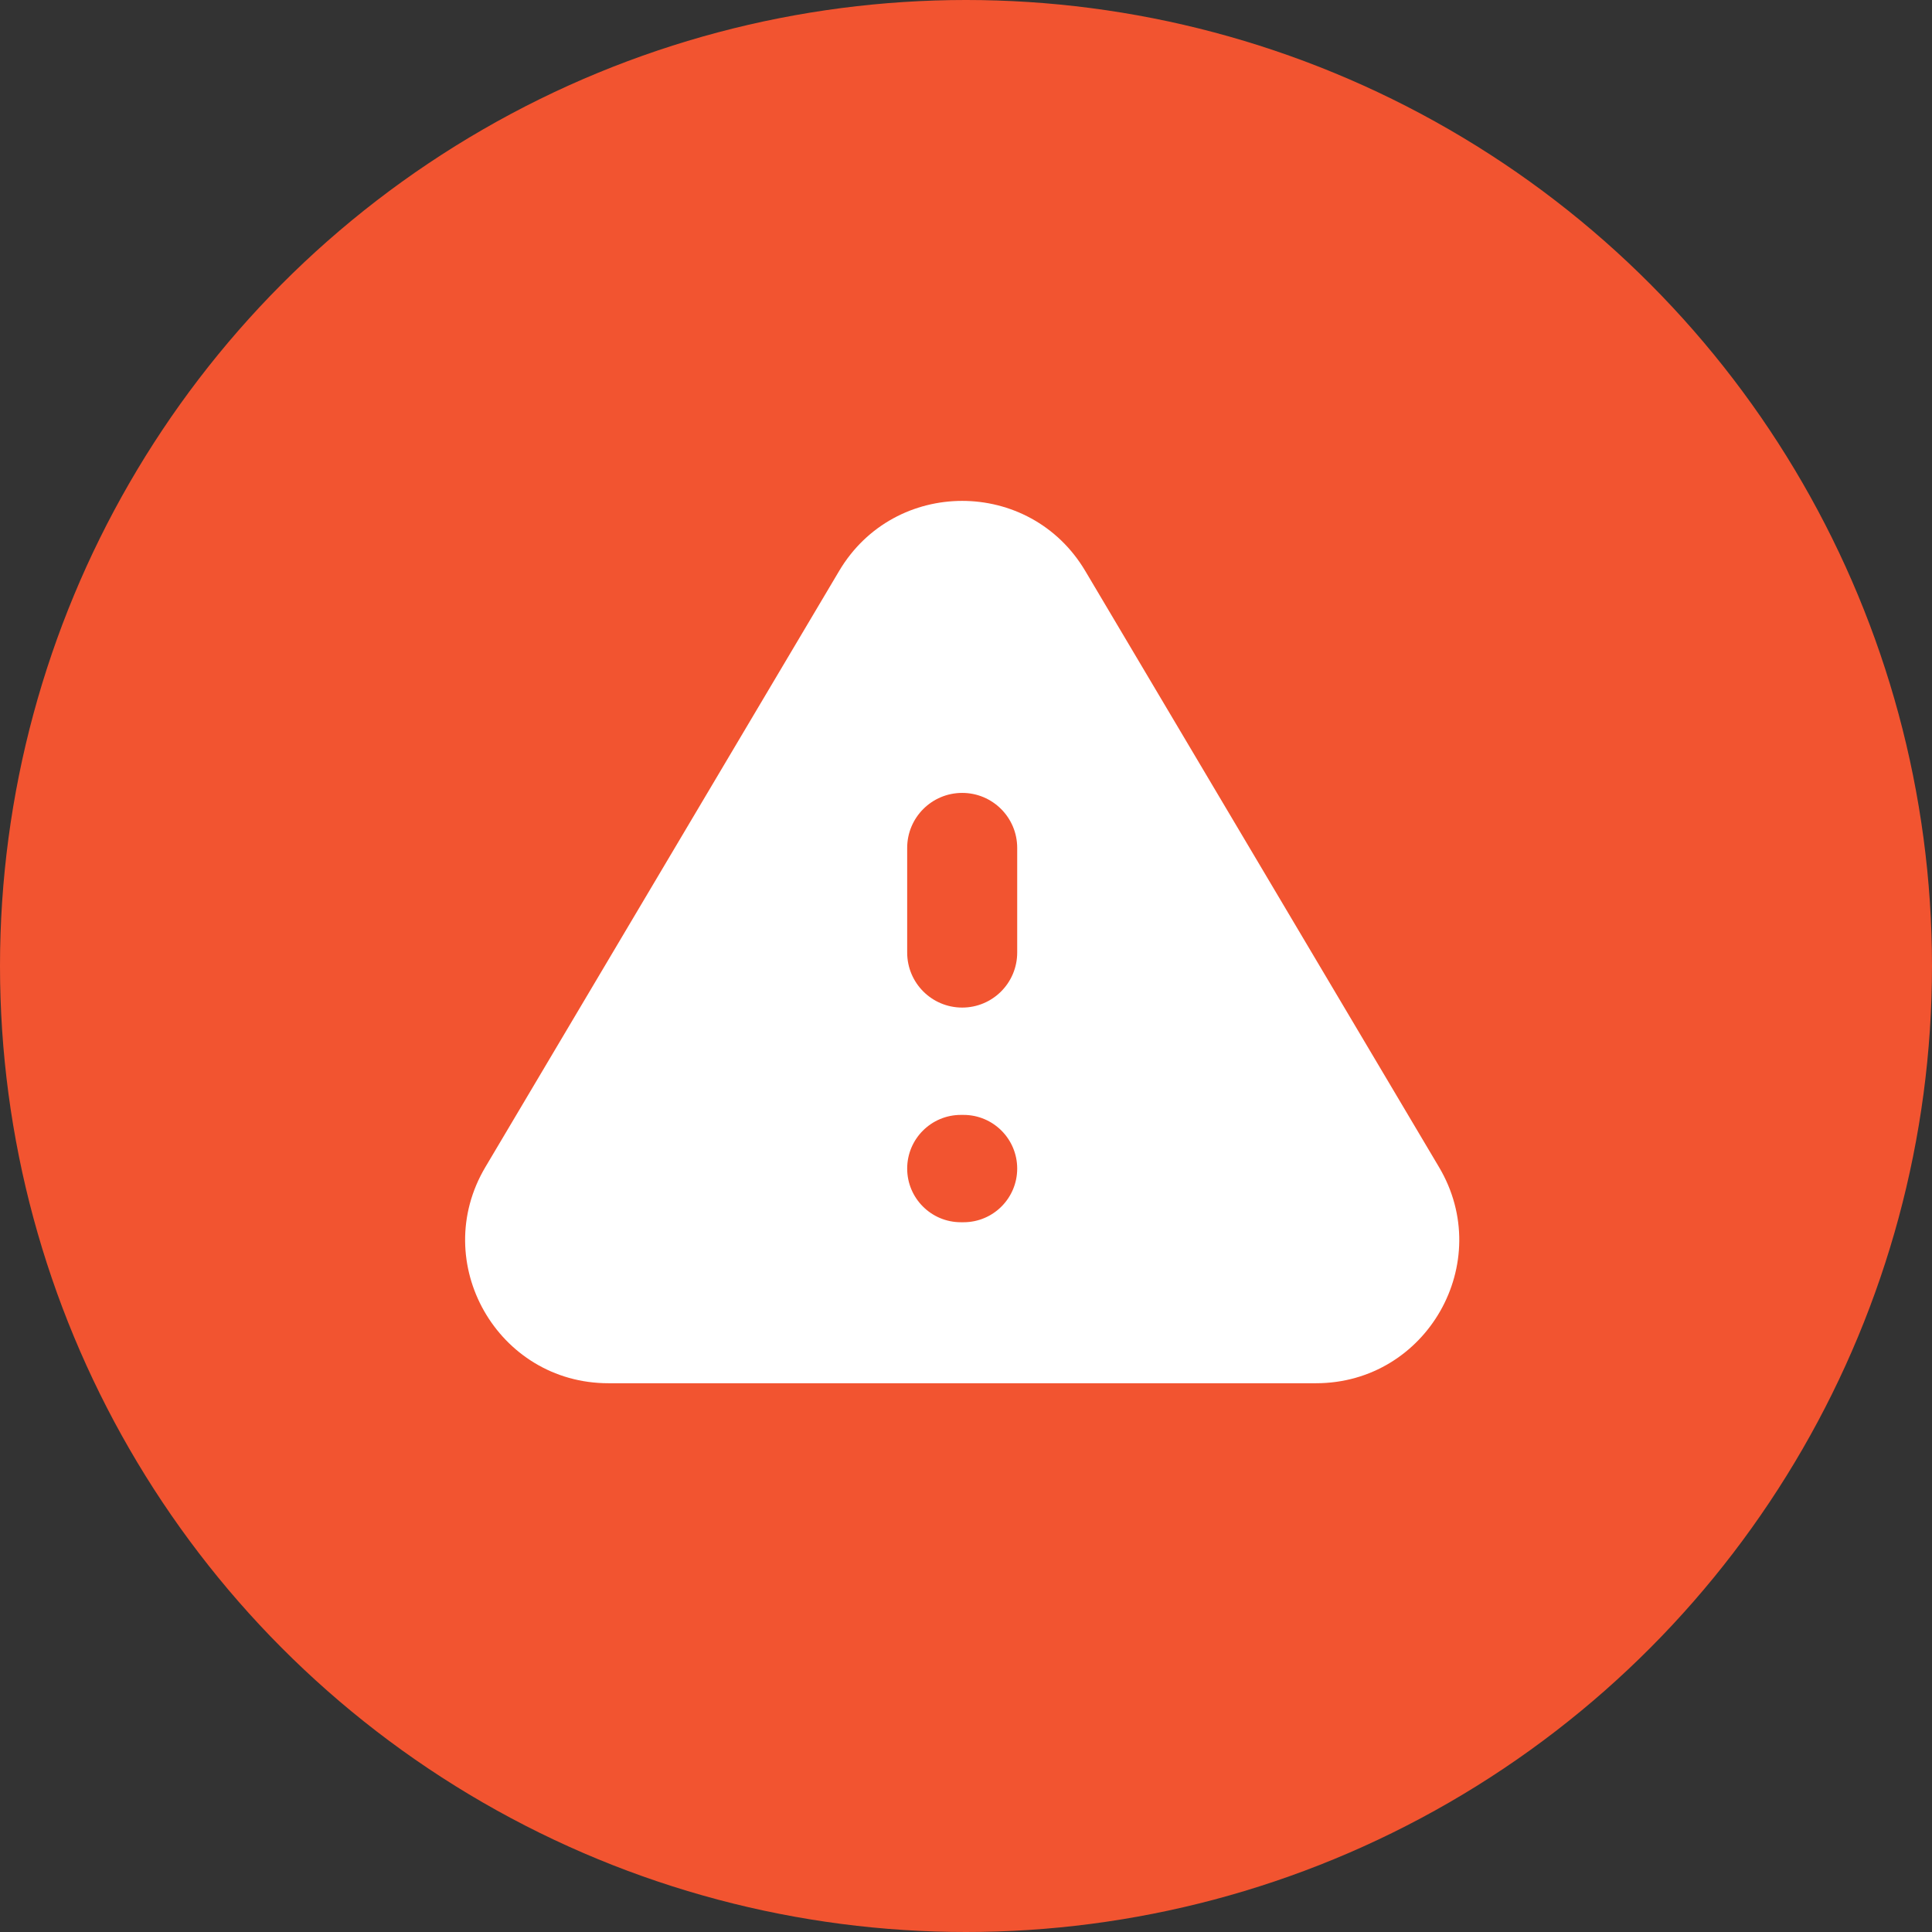
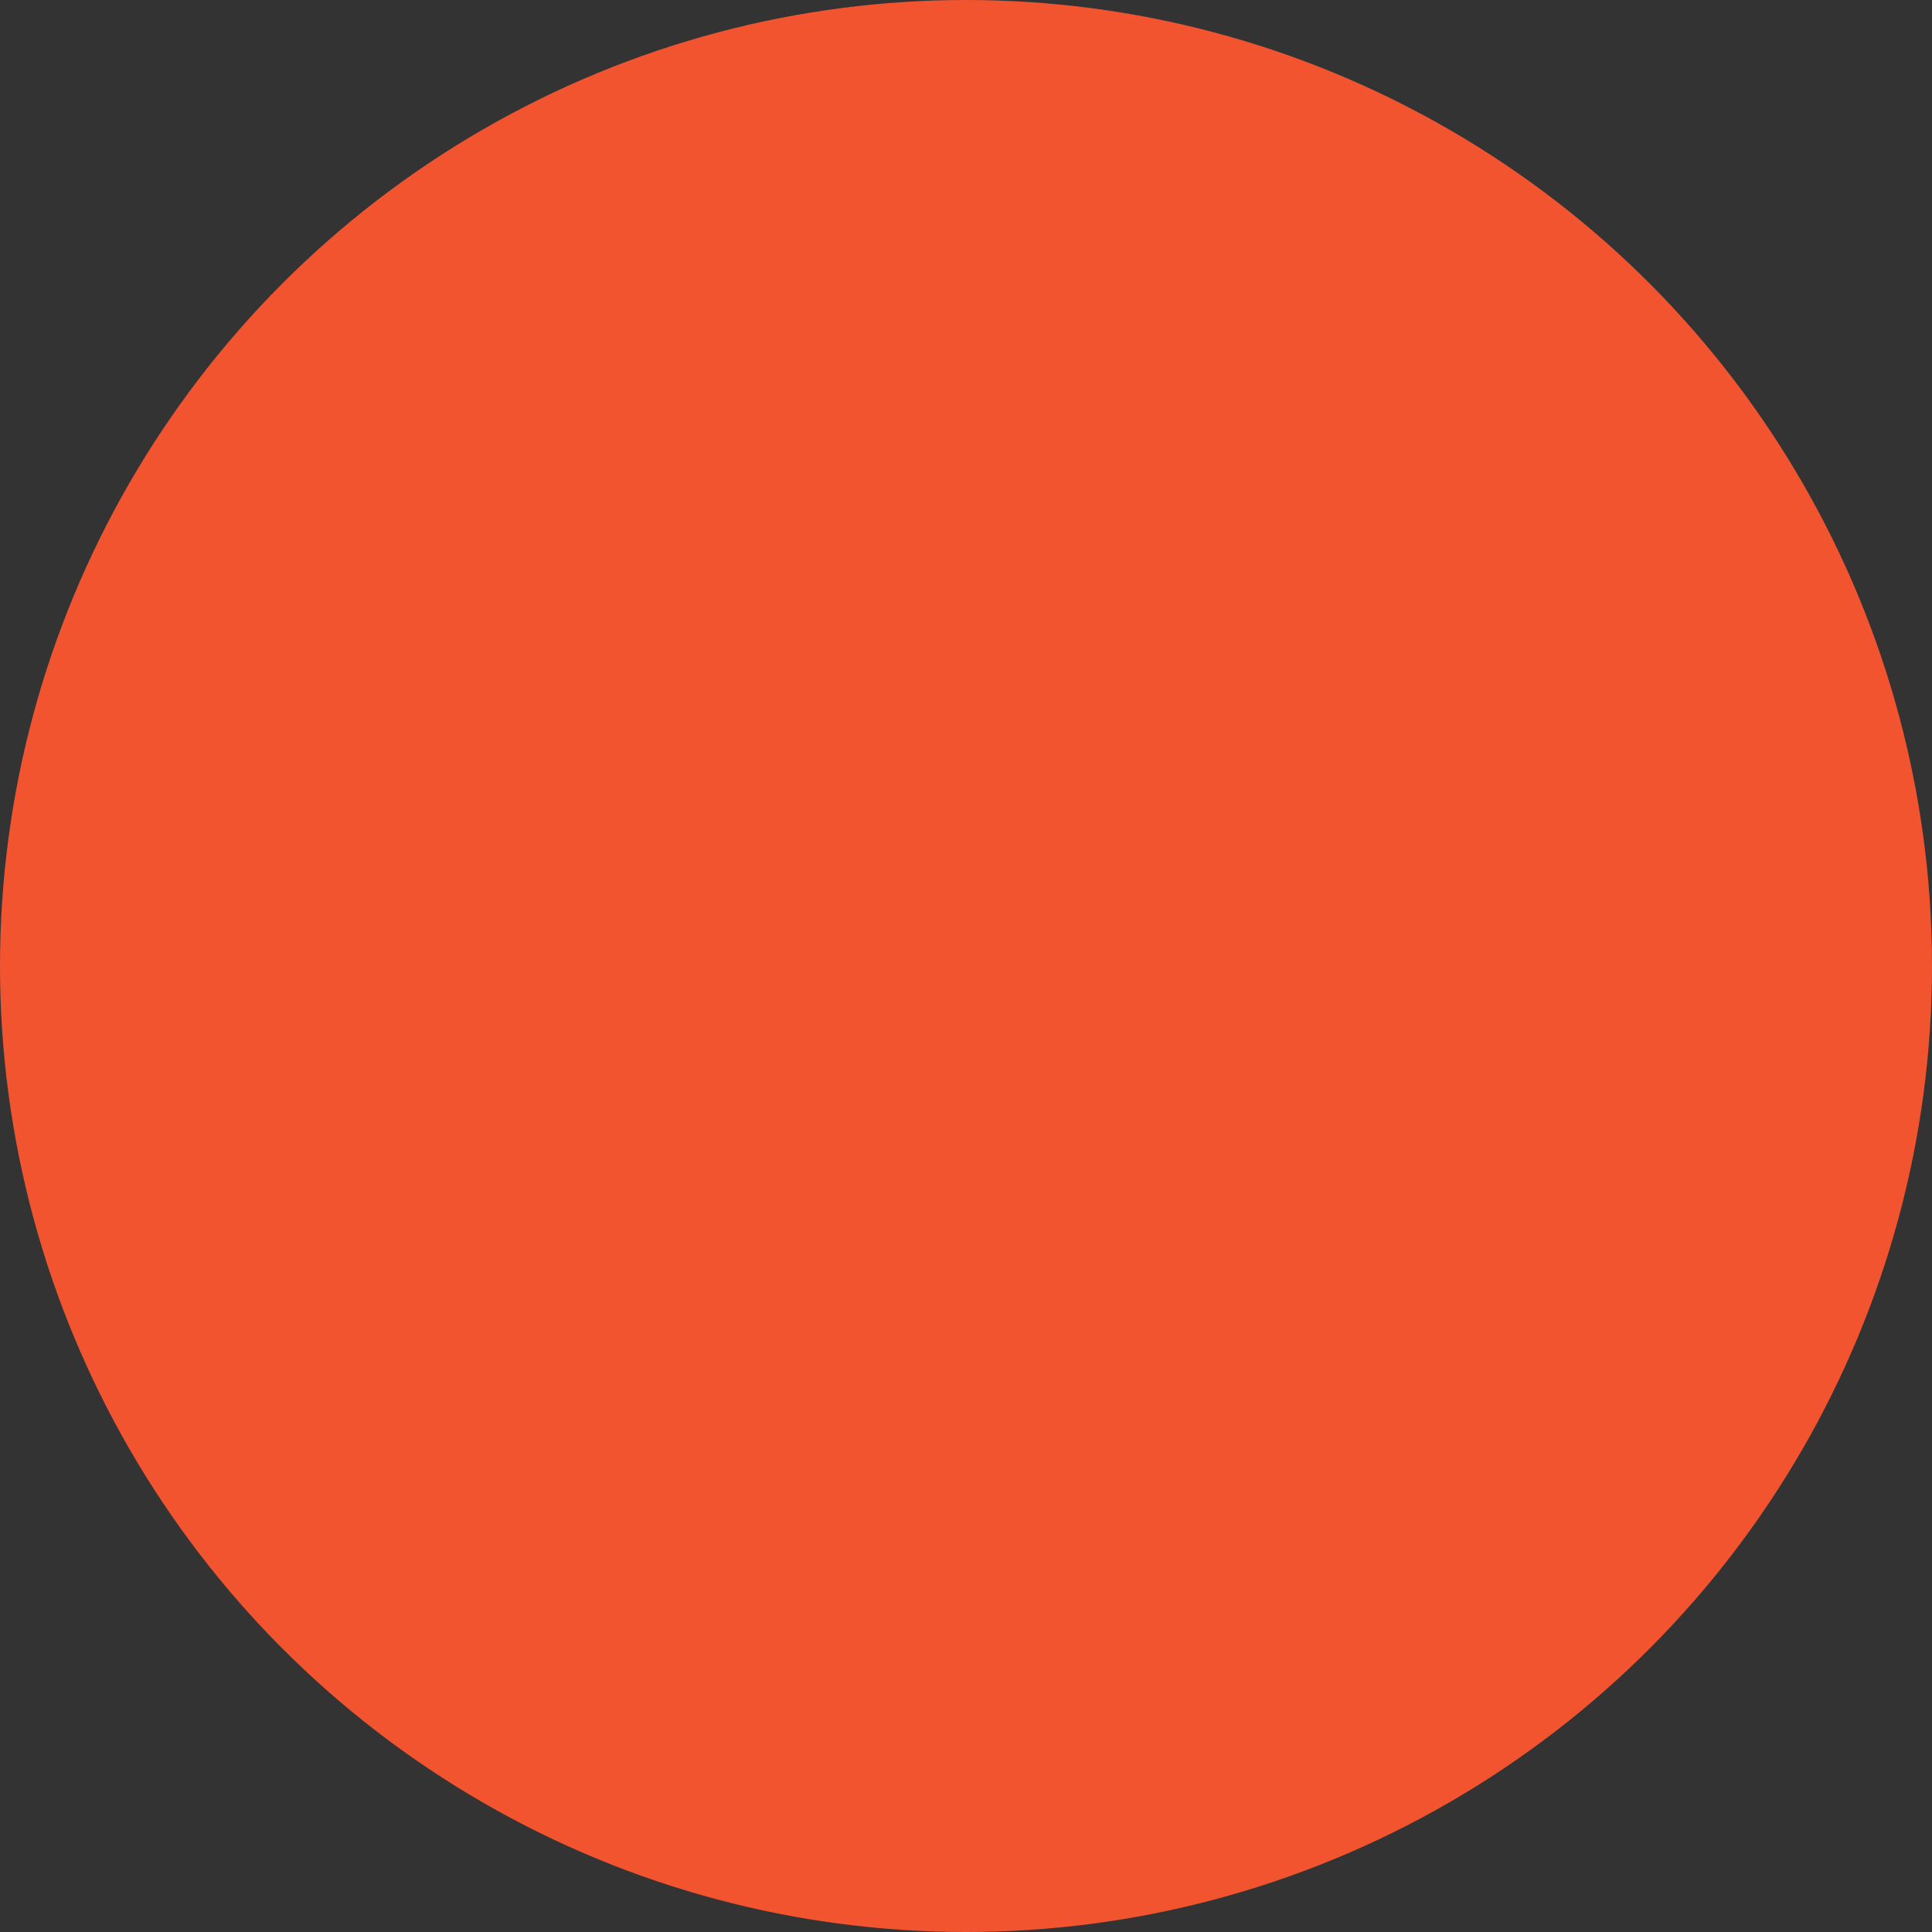
<svg xmlns="http://www.w3.org/2000/svg" width="54" height="54" viewBox="0 0 54 54" fill="none">
  <rect x="0" y="0" width="54" height="54" fill="#333333" stroke="none" />
  <circle cx="27" cy="27" r="27" fill="#F25430" />
-   <path d="M13.566 32.621C11.984 35.287 13.906 38.662 17.006 38.662H36.781C39.882 38.662 41.803 35.287 40.221 32.621L30.334 15.959C28.784 13.347 25.003 13.347 23.454 15.959L13.566 32.621ZM28.431 32.662C28.431 33.49 27.76 34.162 26.931 34.162H26.856C26.028 34.162 25.356 33.49 25.356 32.662C25.356 31.834 26.028 31.162 26.856 31.162H26.931C27.76 31.162 28.431 31.834 28.431 32.662ZM28.431 26.624C28.431 27.474 27.743 28.162 26.894 28.162C26.044 28.162 25.356 27.474 25.356 26.624V23.699C25.356 22.85 26.044 22.162 26.894 22.162C27.743 22.162 28.431 22.85 28.431 23.699V26.624Z" fill="white" />
</svg>